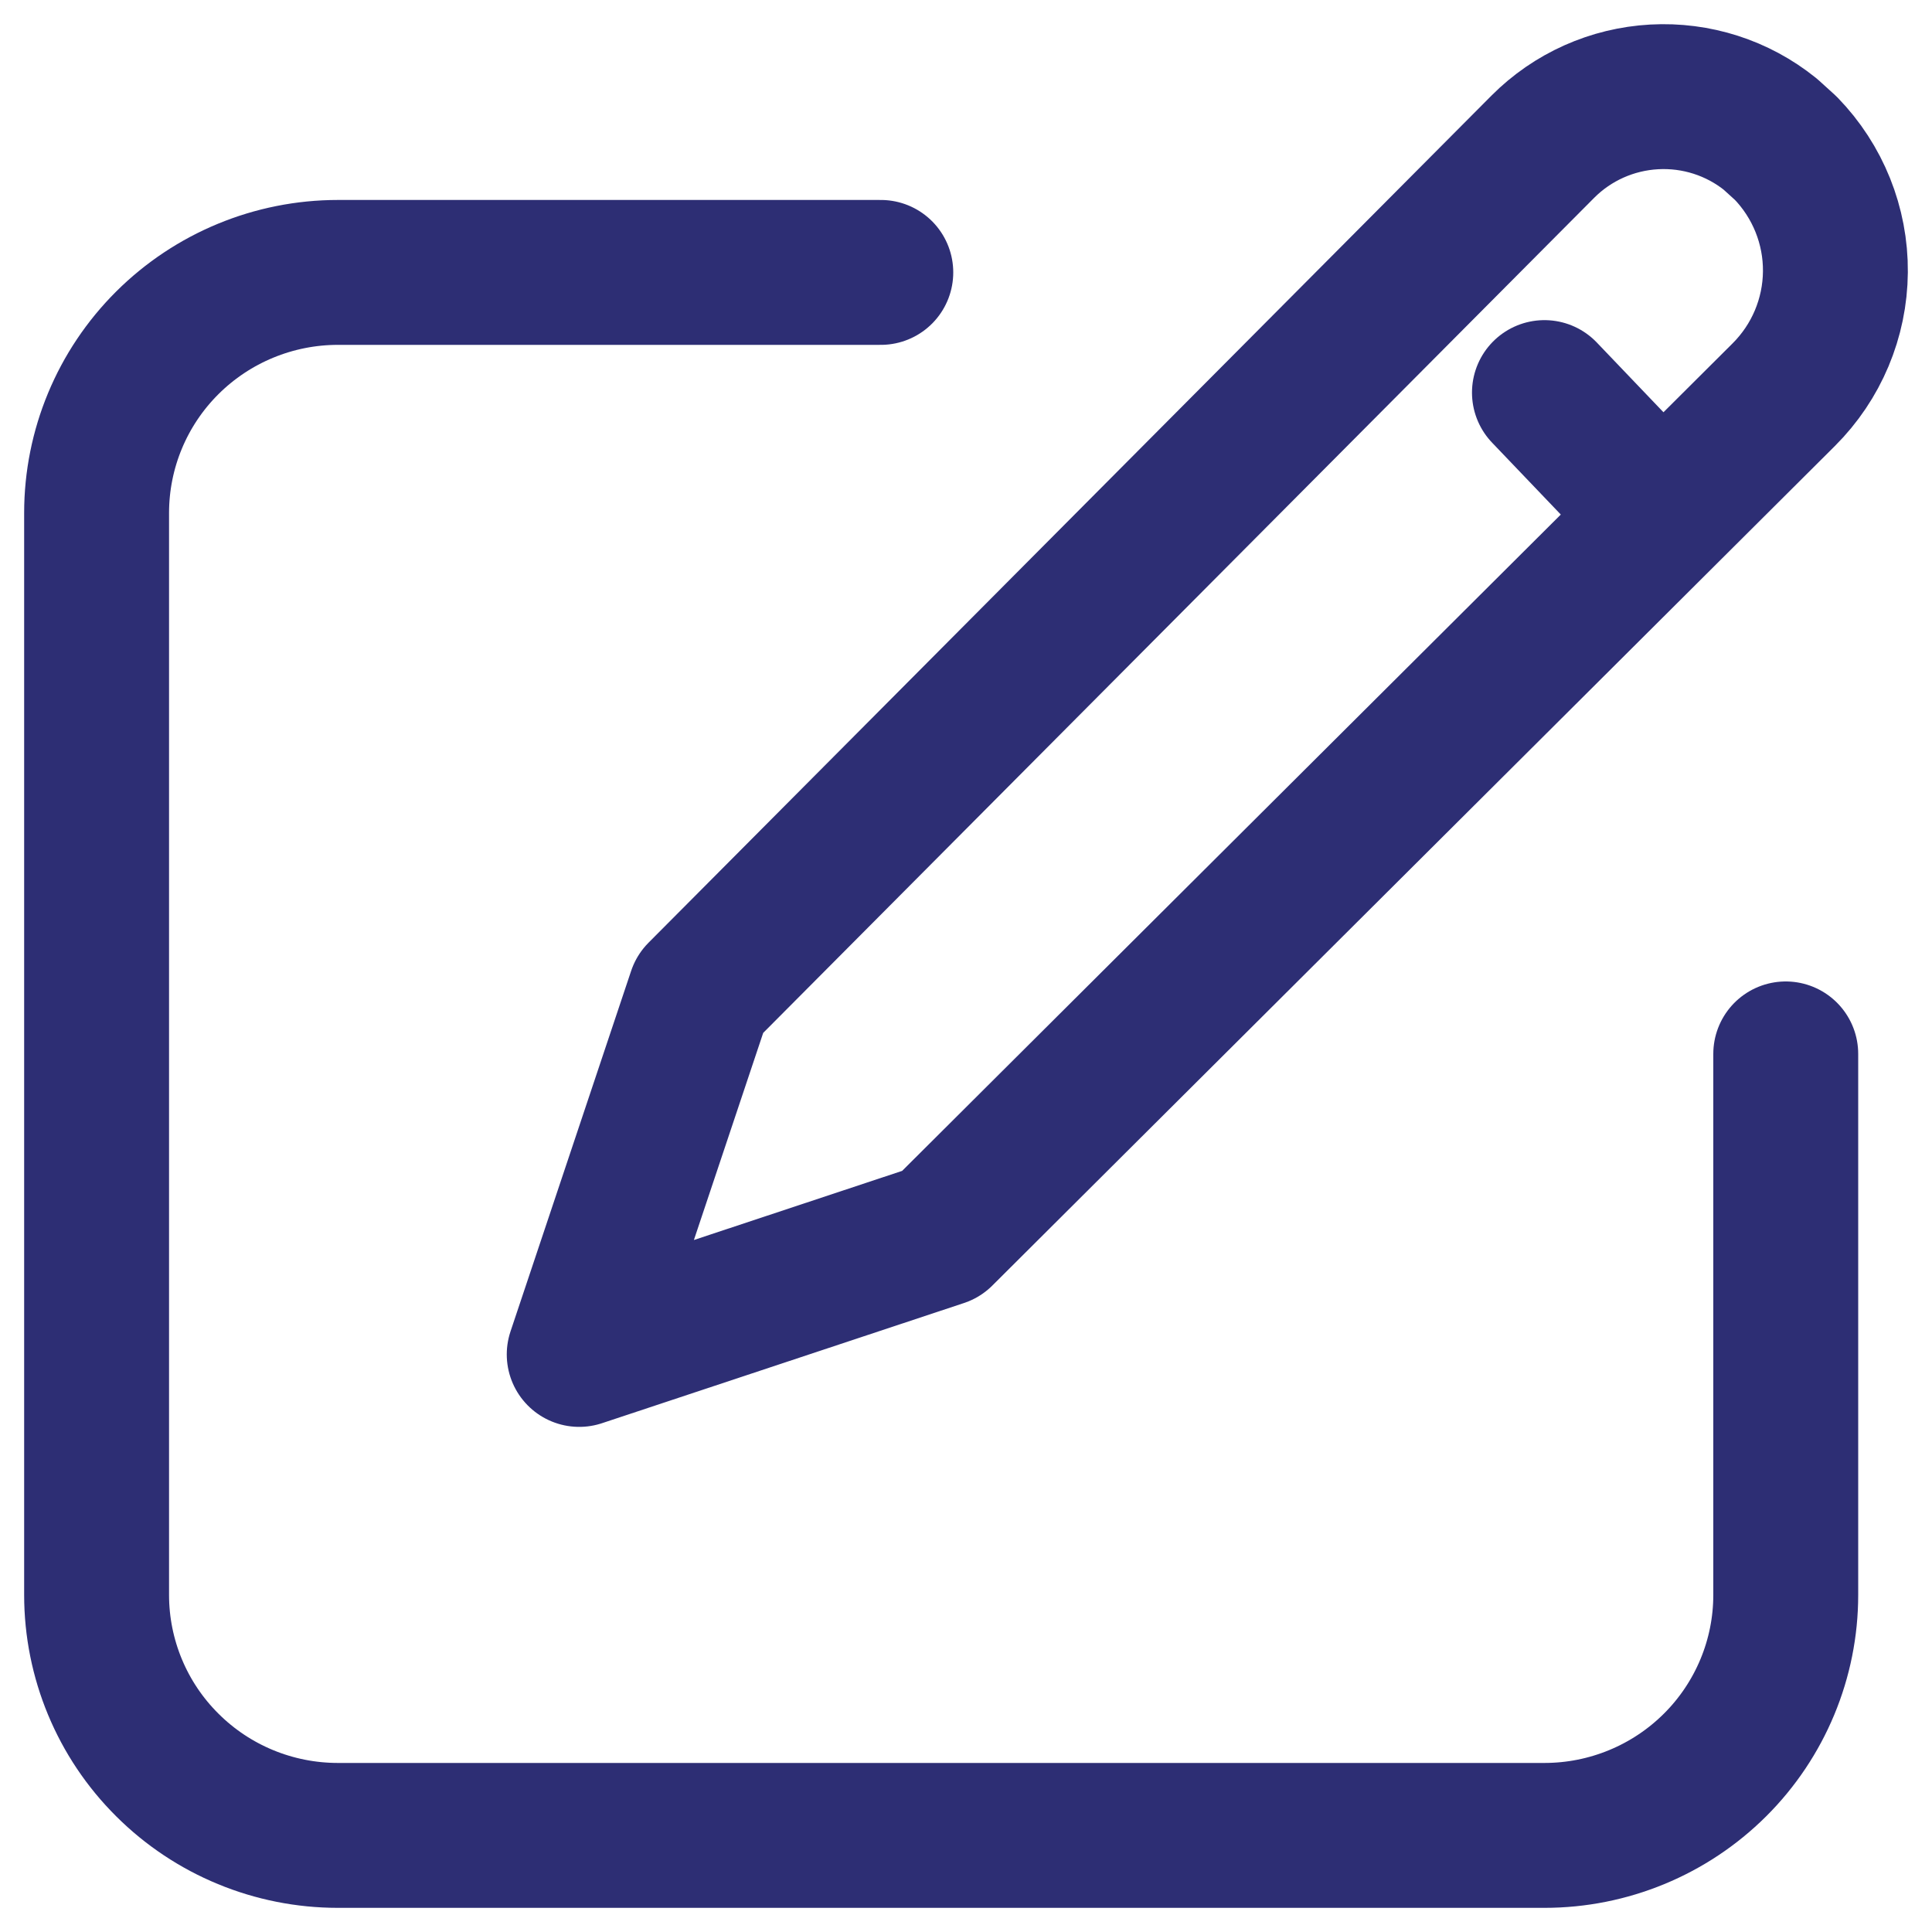
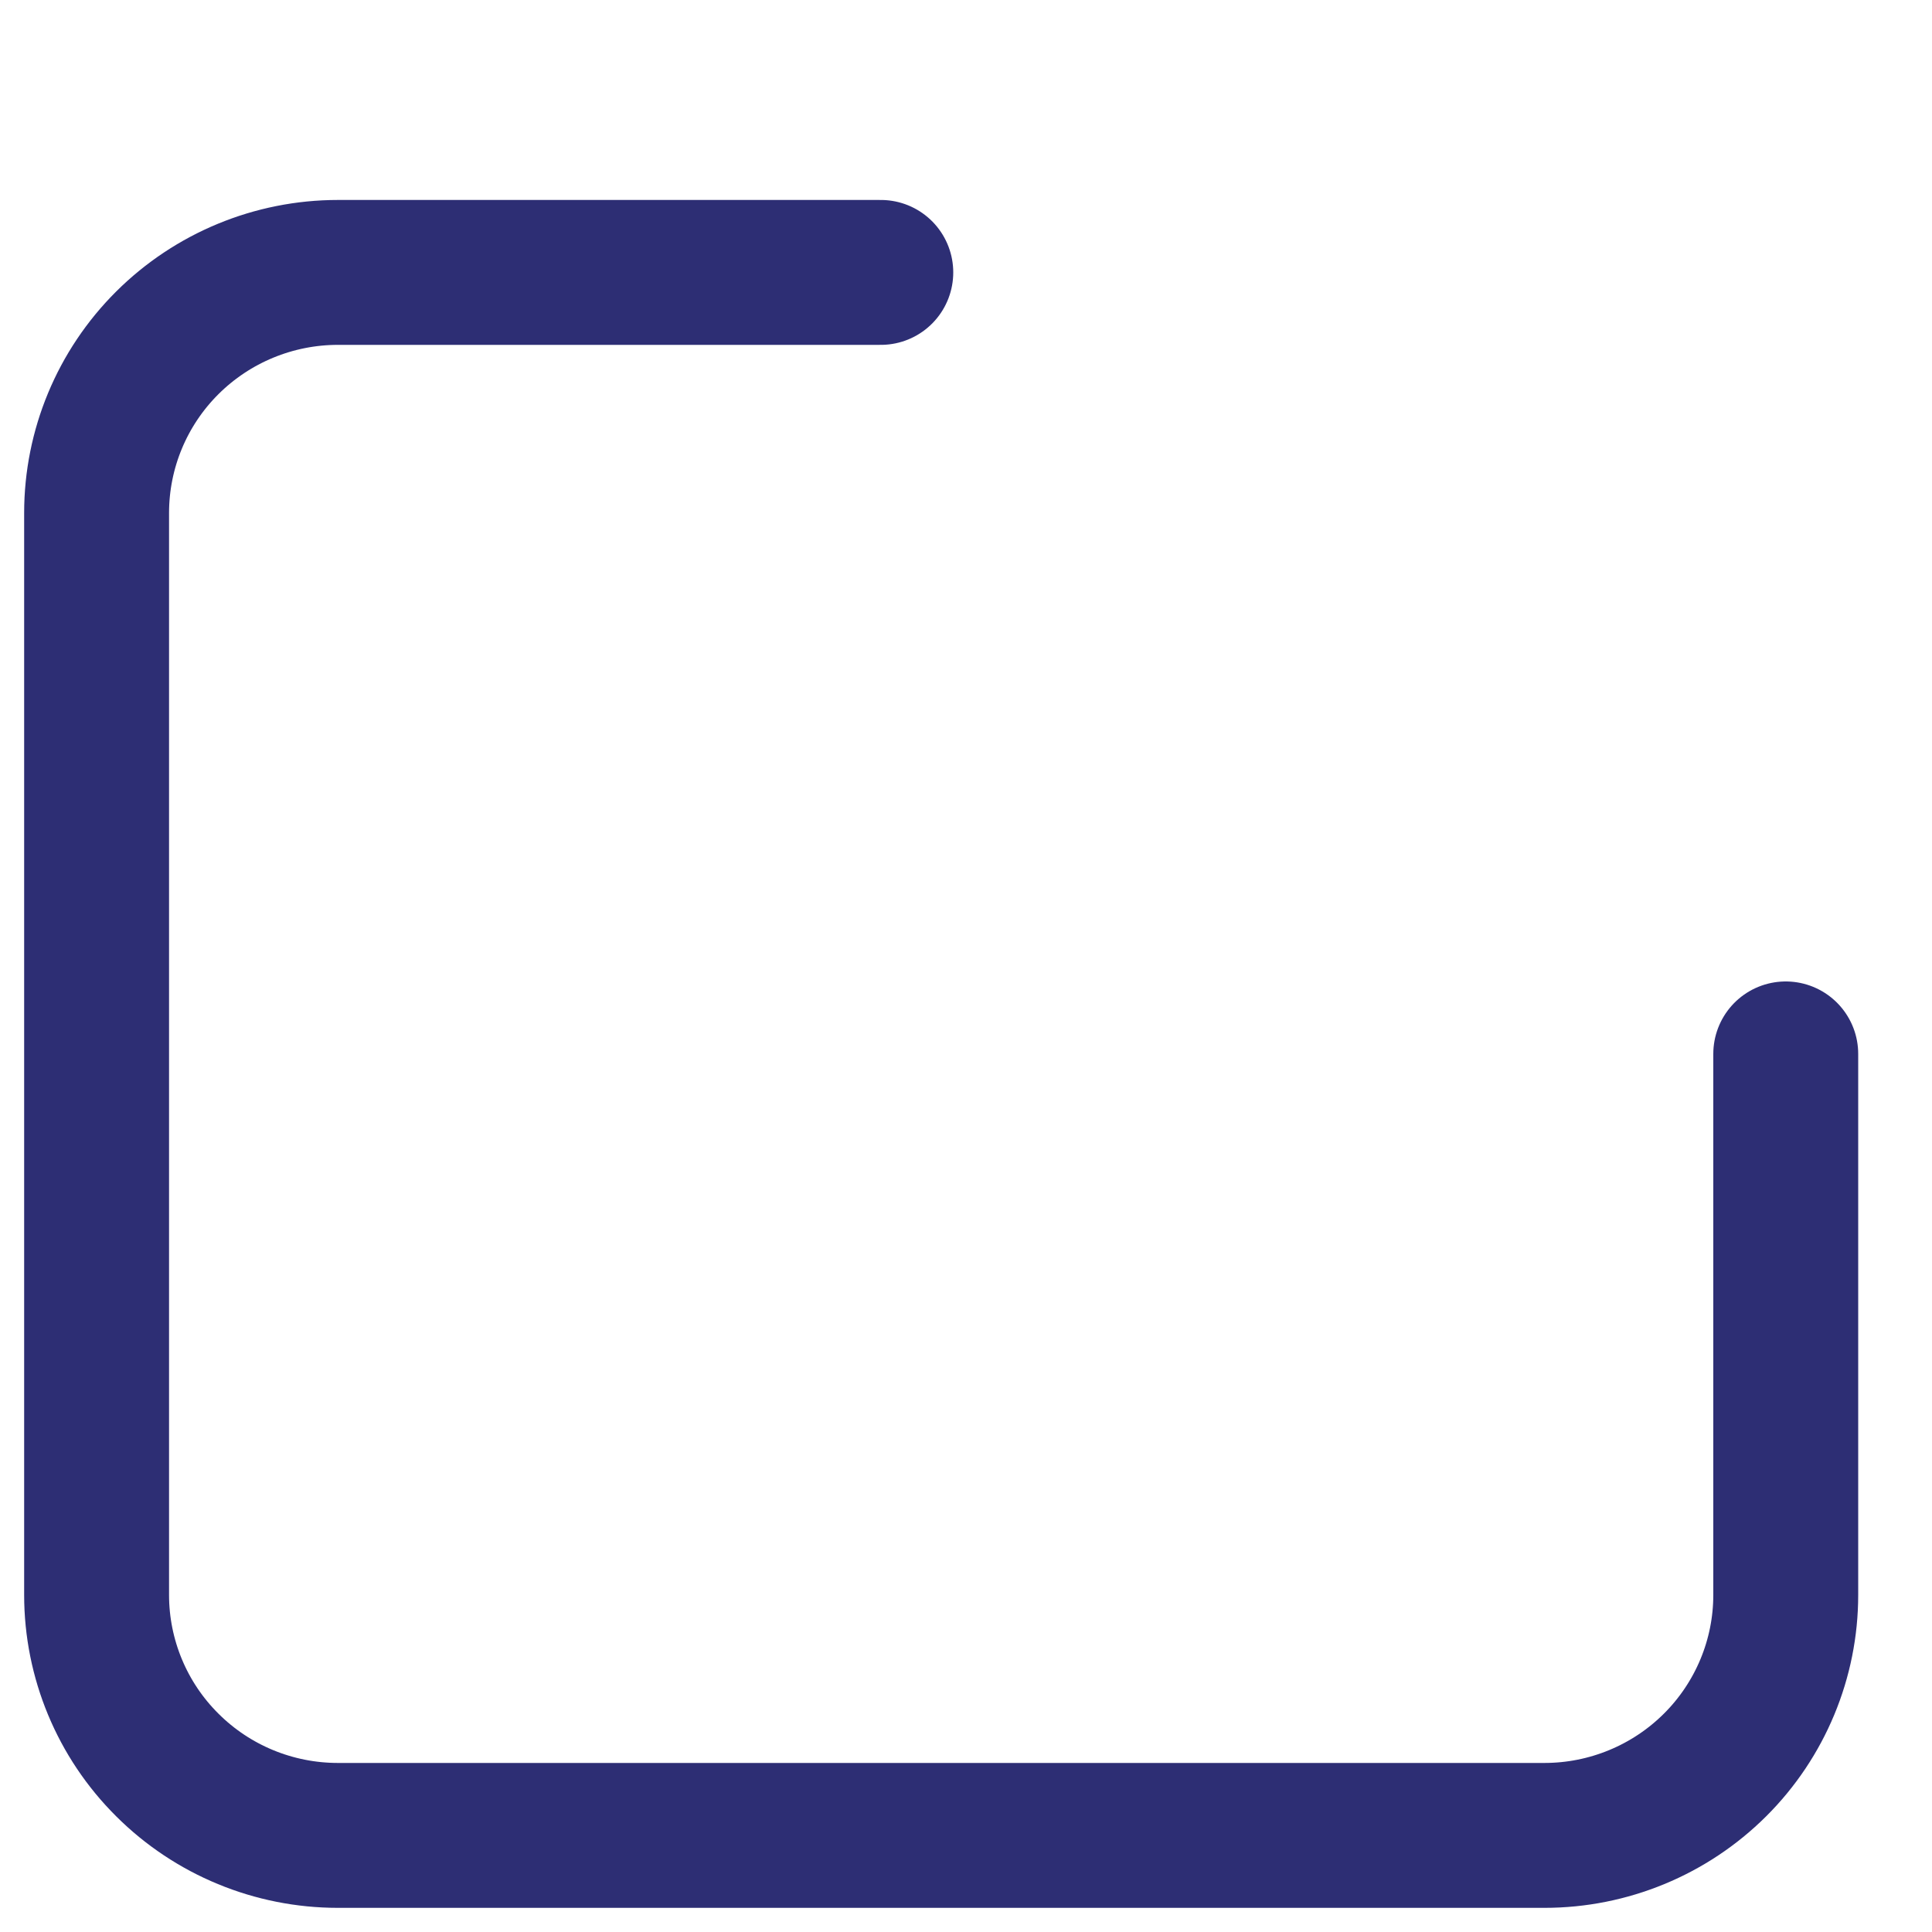
<svg xmlns="http://www.w3.org/2000/svg" width="20" height="20" viewBox="0 0 20 20" fill="none">
  <path d="M9.118 2.82H3.498C2.835 2.82 2.2 3.083 1.732 3.549C1.263 4.016 1 4.649 1 5.31V16.511C1 17.171 1.263 17.805 1.732 18.271C2.2 18.738 2.835 19 3.498 19H15.988C16.65 19 17.285 18.738 17.754 18.271C18.222 17.805 18.486 17.171 18.486 16.511V10.91" stroke="#2D2E74" stroke-width="1.5" stroke-linecap="round" stroke-linejoin="round" />
-   <path d="M15.988 4.064L17.178 5.309M18.486 1.534C18.819 1.877 19.004 2.337 19 2.814C18.996 3.292 18.804 3.748 18.465 4.086L9.743 12.777L5.996 14.021L7.245 10.288L15.972 1.518C16.279 1.21 16.689 1.027 17.124 1.003C17.559 0.979 17.987 1.116 18.326 1.389L18.486 1.534Z" stroke="#2D2E74" stroke-width="1.5" stroke-linecap="round" stroke-linejoin="round" />
</svg>